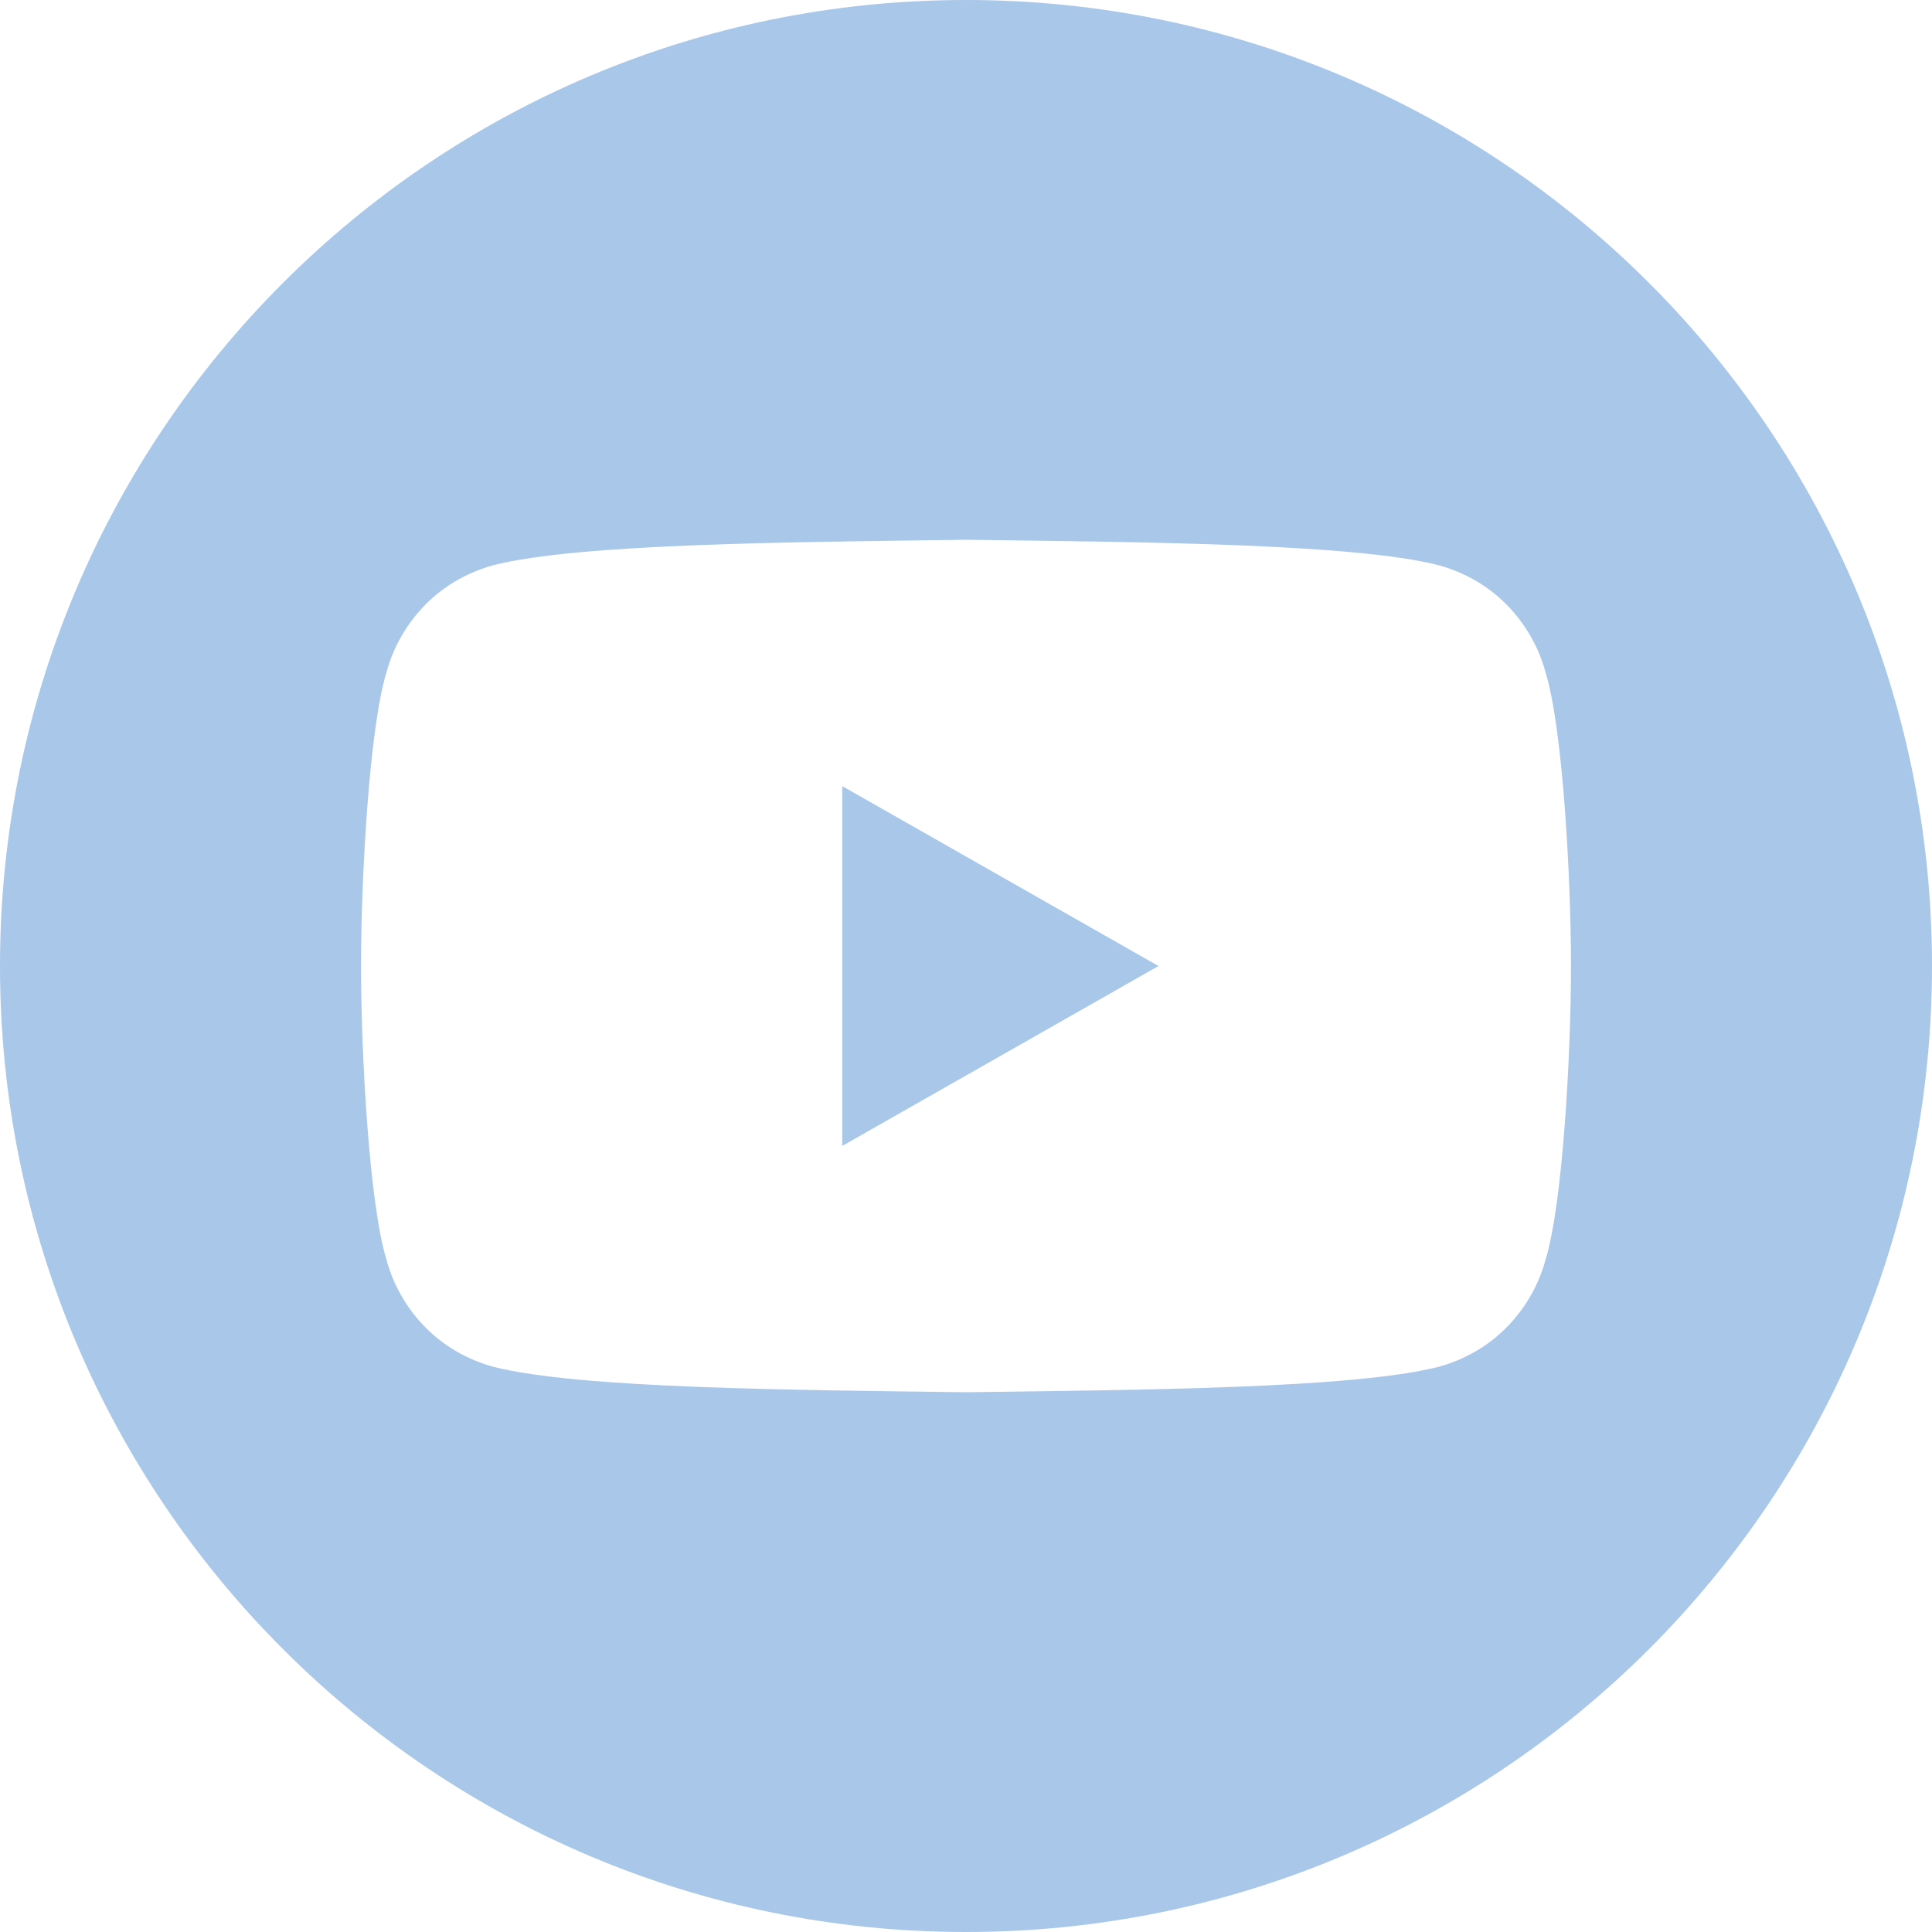
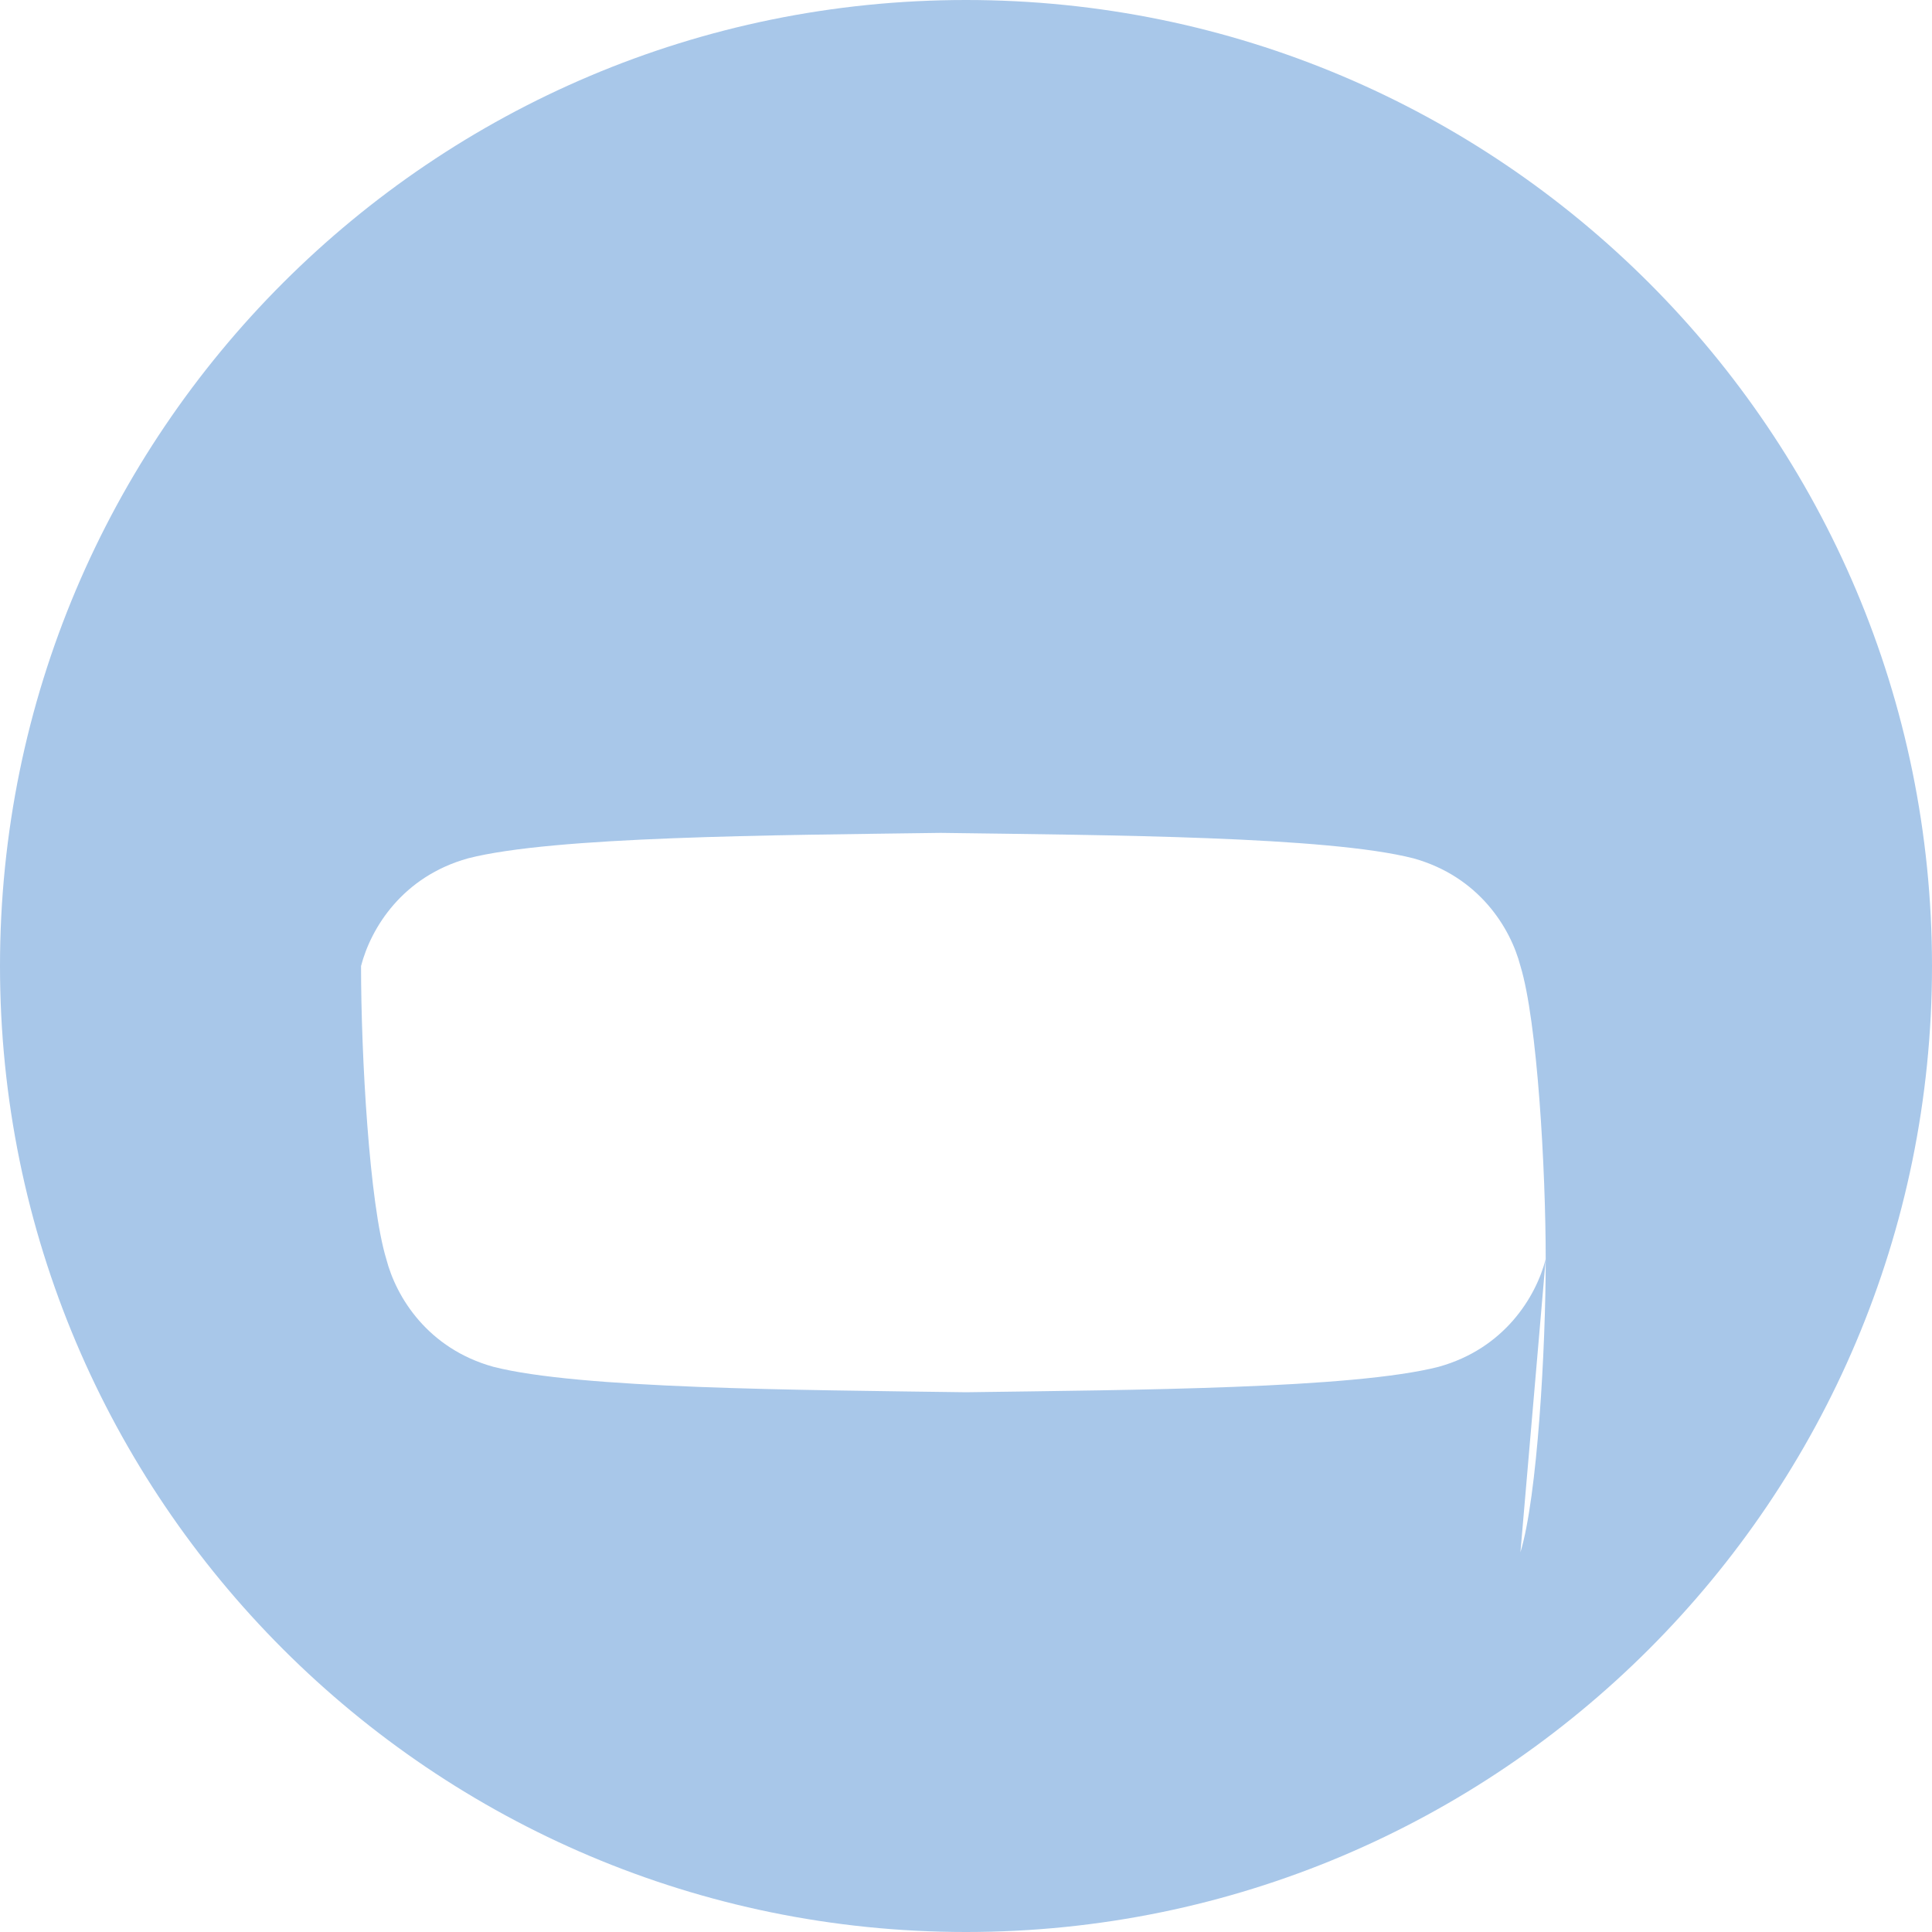
<svg xmlns="http://www.w3.org/2000/svg" id="Layer_1" version="1.1" viewBox="0 0 720 720">
  <defs>
    <style>
      .st0 {
        fill: #a8c7e9;
      }
    </style>
  </defs>
-   <polygon class="st0" points="313.88 427.05 431.73 360.01 313.88 292.96 313.88 427.05" />
-   <path class="st0" d="M360,0C161.18,0,0,161.18,0,360s161.18,360,360,360,360-161.18,360-360S558.82,0,360,0ZM576.04,469.24c-3.71,14.28-15.53,33.36-39.87,40.12-15.96,4.1-44.24,6.25-76.41,7.49-32.18,1.24-68.24,1.56-99.75,2h0c-63.03-.86-144.25-1.29-176.17-9.49-24.35-6.76-36.16-25.83-39.87-40.12-6.3-20.59-9.42-75.72-9.42-109.24s3.12-88.65,9.42-109.24c3.71-14.28,15.52-33.35,39.87-40.12,15.96-4.1,44.24-6.25,76.41-7.49,32.17-1.24,68.23-1.56,99.75-2h0c63.03.86,144.25,1.3,176.17,9.49,24.34,6.77,36.16,25.84,39.87,40.12,6.3,20.59,9.42,75.72,9.42,109.24s-3.13,88.65-9.42,109.24Z" />
+   <path class="st0" d="M360,0C161.18,0,0,161.18,0,360s161.18,360,360,360,360-161.18,360-360S558.82,0,360,0ZM576.04,469.24c-3.71,14.28-15.53,33.36-39.87,40.12-15.96,4.1-44.24,6.25-76.41,7.49-32.18,1.24-68.24,1.56-99.75,2h0c-63.03-.86-144.25-1.29-176.17-9.49-24.35-6.76-36.16-25.83-39.87-40.12-6.3-20.59-9.42-75.72-9.42-109.24c3.71-14.28,15.52-33.35,39.87-40.12,15.96-4.1,44.24-6.25,76.41-7.49,32.17-1.24,68.23-1.56,99.75-2h0c63.03.86,144.25,1.3,176.17,9.49,24.34,6.77,36.16,25.84,39.87,40.12,6.3,20.59,9.42,75.72,9.42,109.24s-3.13,88.65-9.42,109.24Z" />
</svg>